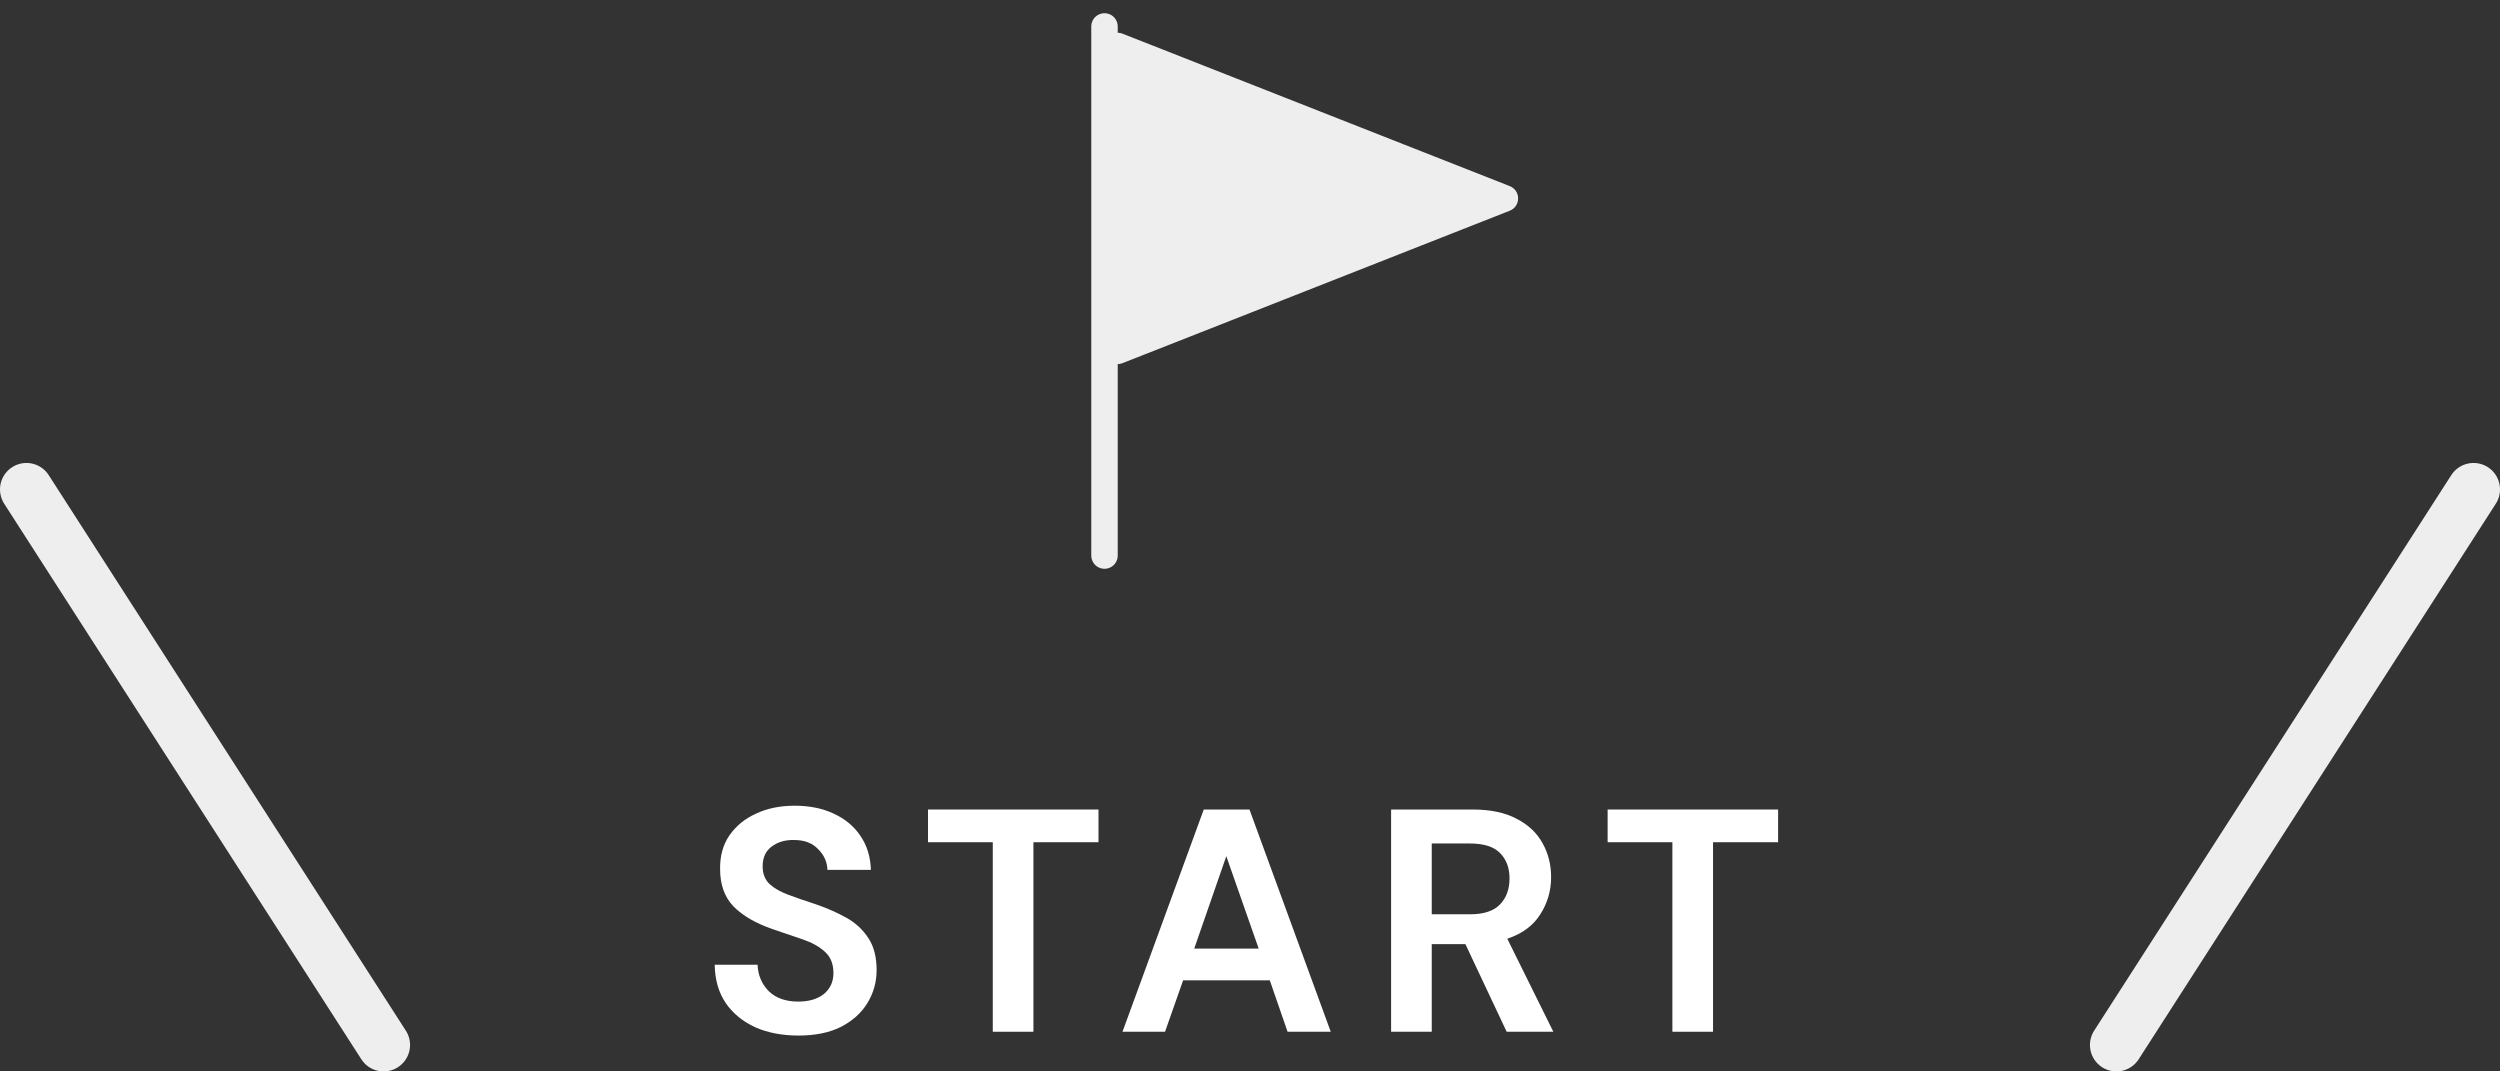
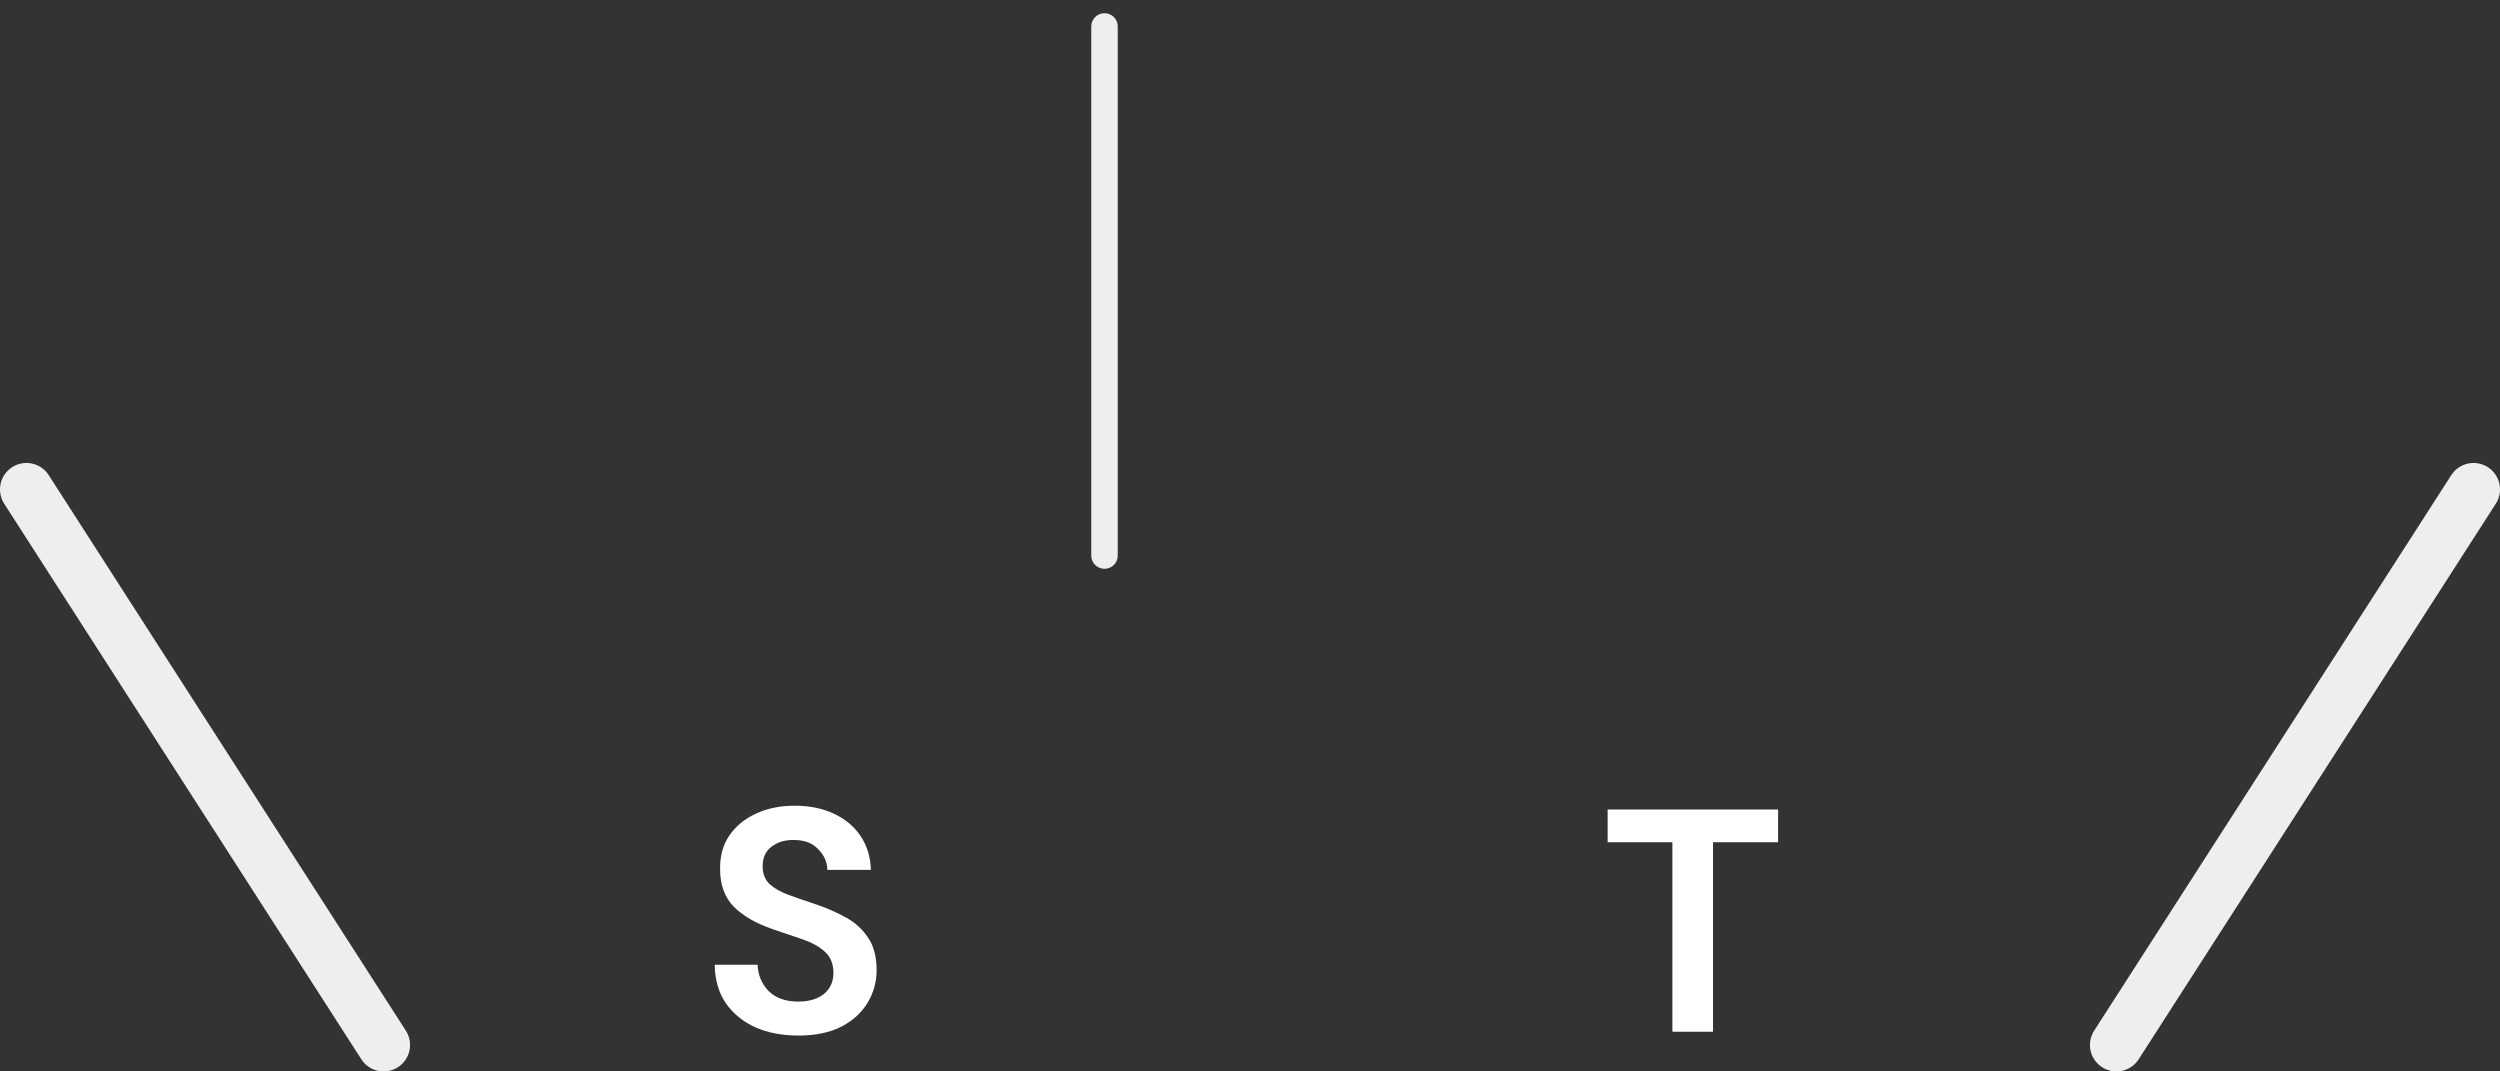
<svg xmlns="http://www.w3.org/2000/svg" width="189" height="81" viewBox="0 0 189 81" fill="none">
  <rect x="0" y="0" width="189" height="81" fill="#333333" stroke="none" />
  <path d="M83.5 2L83.5 42" stroke="#EEEEEE" stroke-width="2" stroke-linecap="round" />
-   <path d="M114.136 14.069C114.981 14.402 114.981 15.598 114.136 15.931L84.866 27.453C84.21 27.711 83.5 27.227 83.5 26.522L83.5 3.478C83.5 2.773 84.21 2.289 84.866 2.547L114.136 14.069Z" fill="#EEEEEE" />
  <path d="M126.433 78V63.672H121.537V61.2H134.425V63.672H129.505V78H126.433Z" fill="white" />
-   <path d="M105.168 78V61.2H111.336C112.68 61.2 113.784 61.432 114.648 61.896C115.528 62.344 116.184 62.96 116.616 63.744C117.048 64.512 117.264 65.368 117.264 66.312C117.264 67.336 116.992 68.272 116.448 69.12C115.92 69.968 115.088 70.584 113.952 70.968L117.432 78H113.904L110.784 71.376H108.24V78H105.168ZM108.24 69.12H111.144C112.168 69.12 112.92 68.872 113.4 68.376C113.88 67.88 114.12 67.224 114.12 66.408C114.12 65.608 113.88 64.968 113.4 64.488C112.936 64.008 112.176 63.768 111.12 63.768H108.24V69.12Z" fill="white" />
-   <path d="M84.86 78L91.004 61.2H94.46L100.604 78H97.34L95.996 74.112H89.444L88.076 78H84.86ZM90.284 71.712H95.156L92.708 64.728L90.284 71.712Z" fill="white" />
-   <path d="M75.054 78V63.672H70.158V61.2H83.046V63.672H78.126V78H75.054Z" fill="white" />
  <path d="M60.368 78.288C59.136 78.288 58.048 78.08 57.104 77.664C56.16 77.232 55.416 76.624 54.872 75.84C54.328 75.04 54.048 74.072 54.032 72.936H57.272C57.304 73.72 57.584 74.384 58.112 74.928C58.656 75.456 59.4 75.72 60.344 75.72C61.16 75.72 61.808 75.528 62.288 75.144C62.768 74.744 63.008 74.216 63.008 73.56C63.008 72.872 62.792 72.336 62.36 71.952C61.944 71.568 61.384 71.256 60.68 71.016C59.976 70.776 59.224 70.52 58.424 70.248C57.128 69.8 56.136 69.224 55.448 68.52C54.776 67.816 54.44 66.88 54.44 65.712C54.424 64.72 54.656 63.872 55.136 63.168C55.632 62.448 56.304 61.896 57.152 61.512C58 61.112 58.976 60.912 60.08 60.912C61.2 60.912 62.184 61.112 63.032 61.512C63.896 61.912 64.568 62.472 65.048 63.192C65.544 63.912 65.808 64.768 65.84 65.76H62.552C62.536 65.168 62.304 64.648 61.856 64.2C61.424 63.736 60.816 63.504 60.032 63.504C59.36 63.488 58.792 63.656 58.328 64.008C57.88 64.344 57.656 64.84 57.656 65.496C57.656 66.056 57.832 66.504 58.184 66.84C58.536 67.16 59.016 67.432 59.624 67.656C60.232 67.88 60.928 68.12 61.712 68.376C62.544 68.664 63.304 69 63.992 69.384C64.68 69.768 65.232 70.28 65.648 70.92C66.064 71.544 66.272 72.352 66.272 73.344C66.272 74.224 66.048 75.04 65.6 75.792C65.152 76.544 64.488 77.152 63.608 77.616C62.728 78.064 61.648 78.288 60.368 78.288Z" fill="white" />
  <path d="M2 37L29 79" stroke="#EEEEEE" stroke-width="4" stroke-linecap="round" />
  <path d="M187 37L160 79" stroke="#EEEEEE" stroke-width="4" stroke-linecap="round" />
</svg>